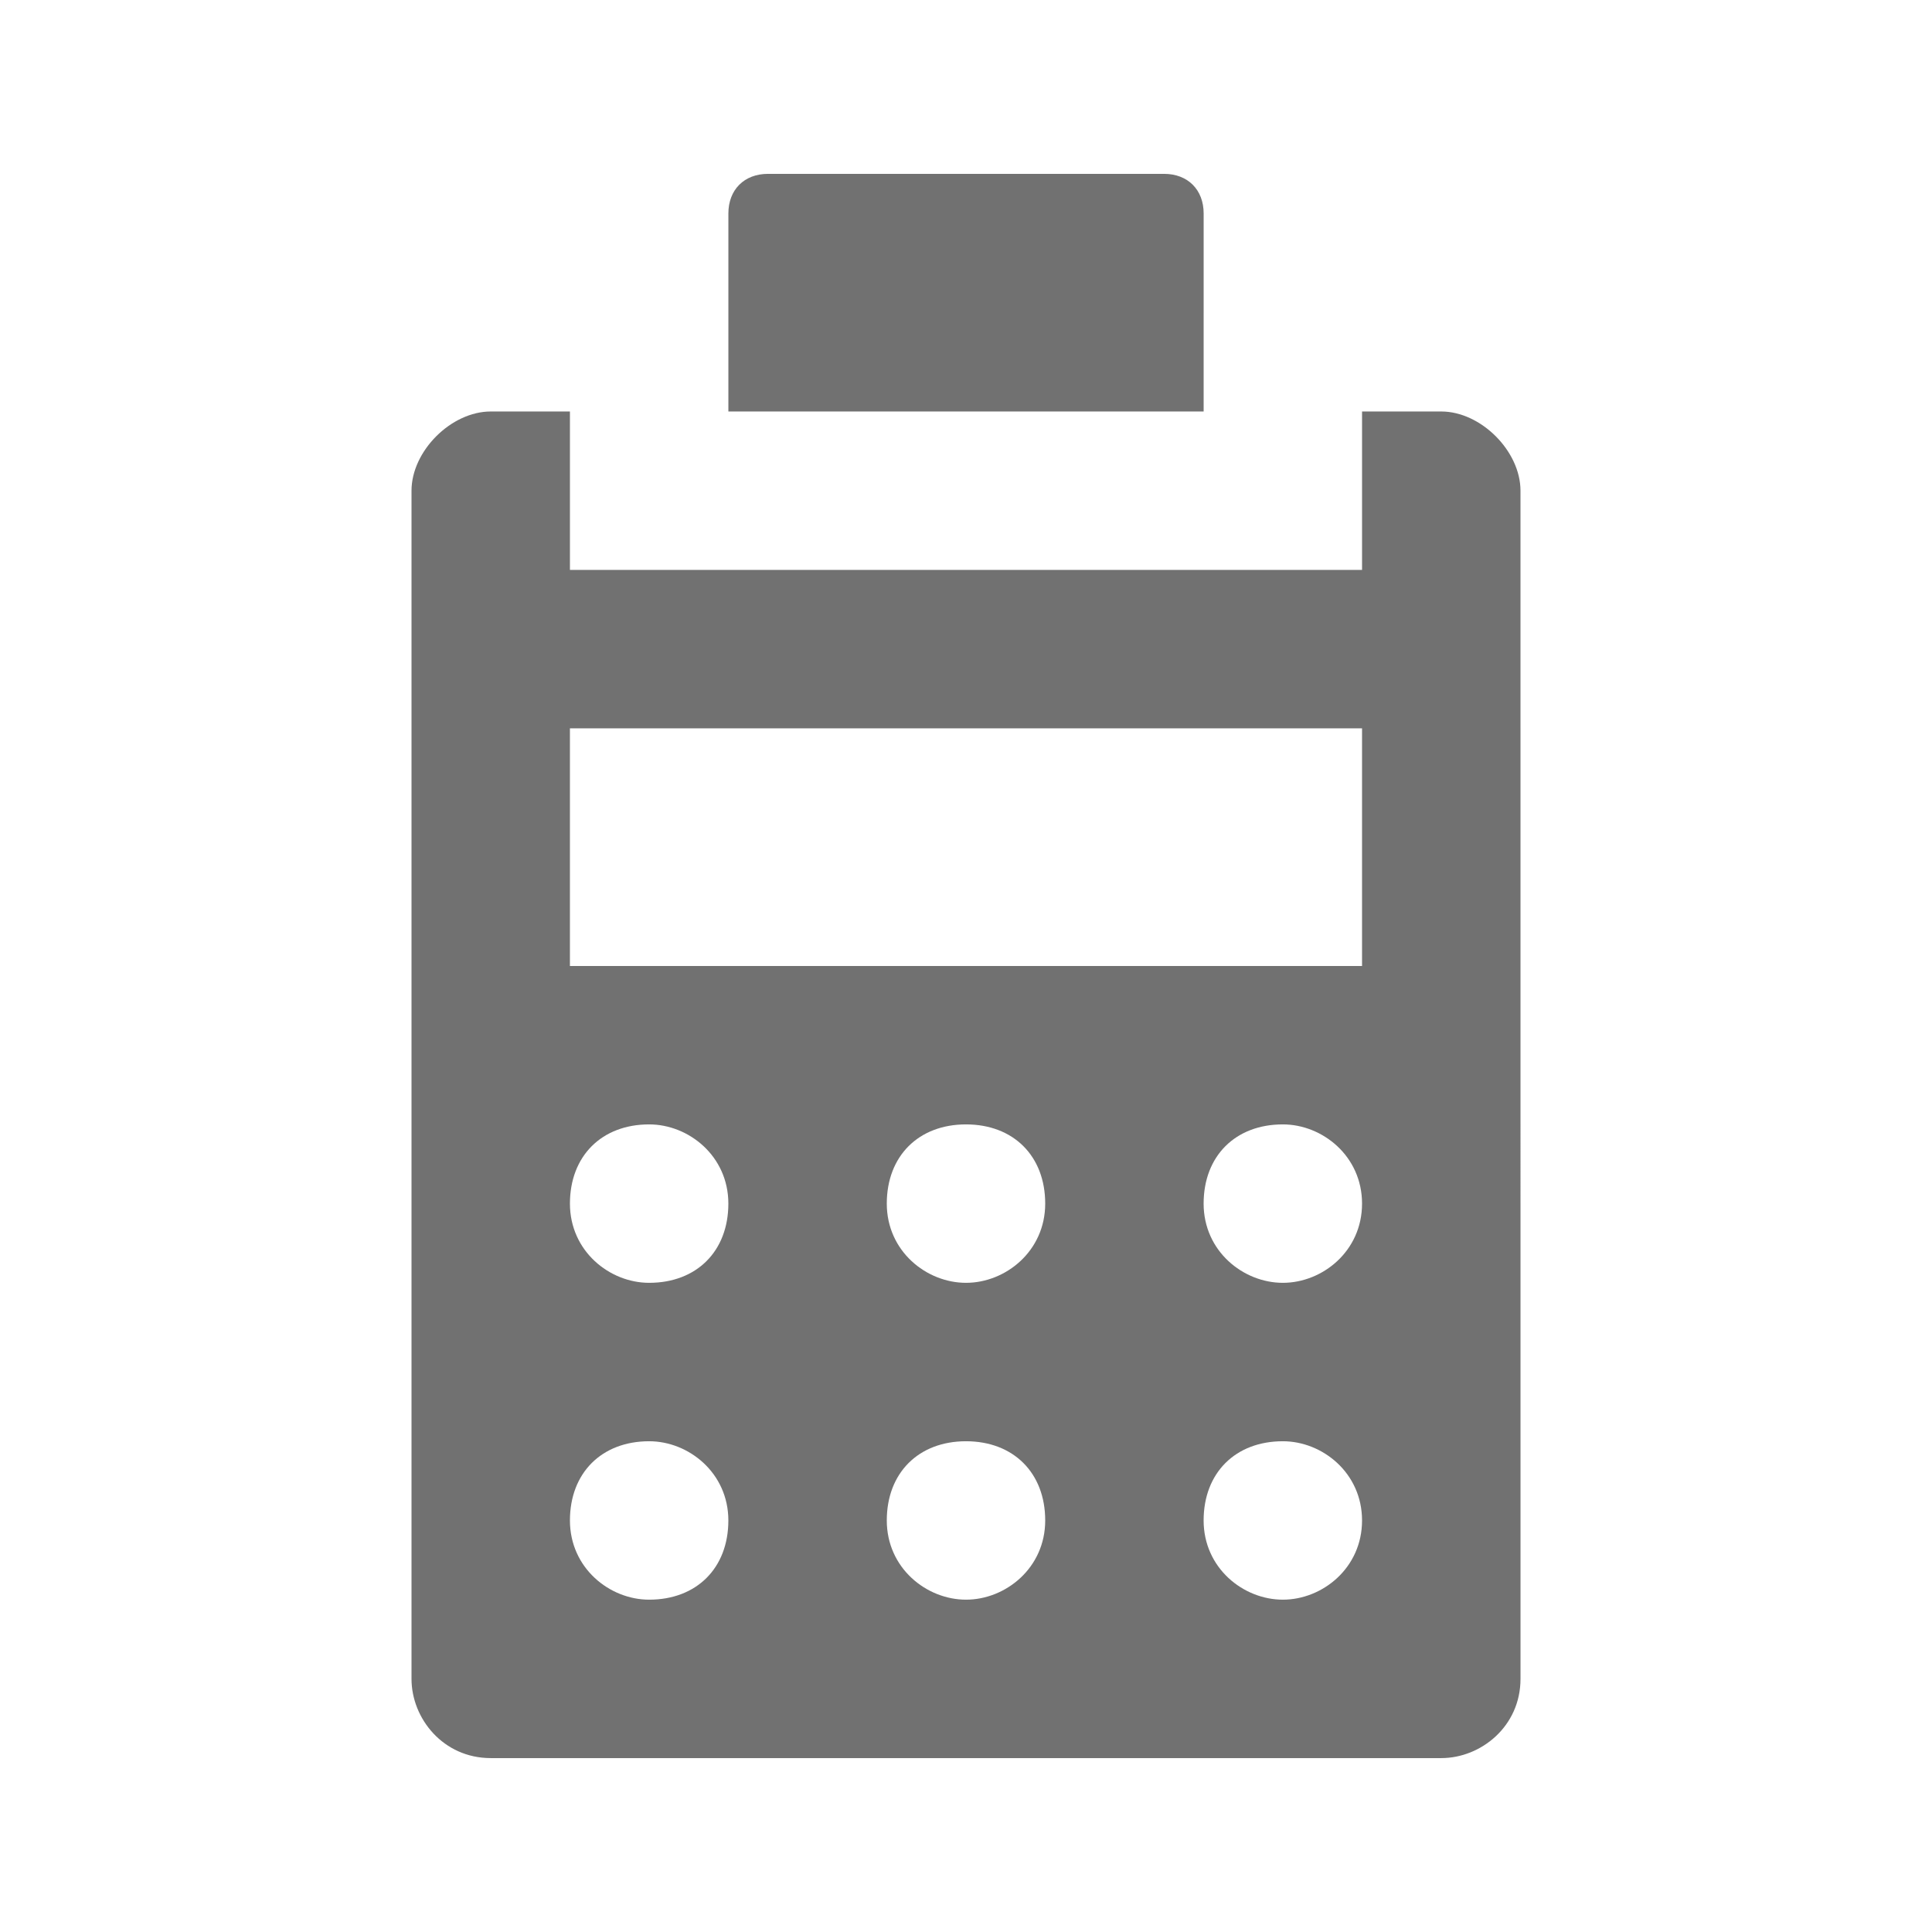
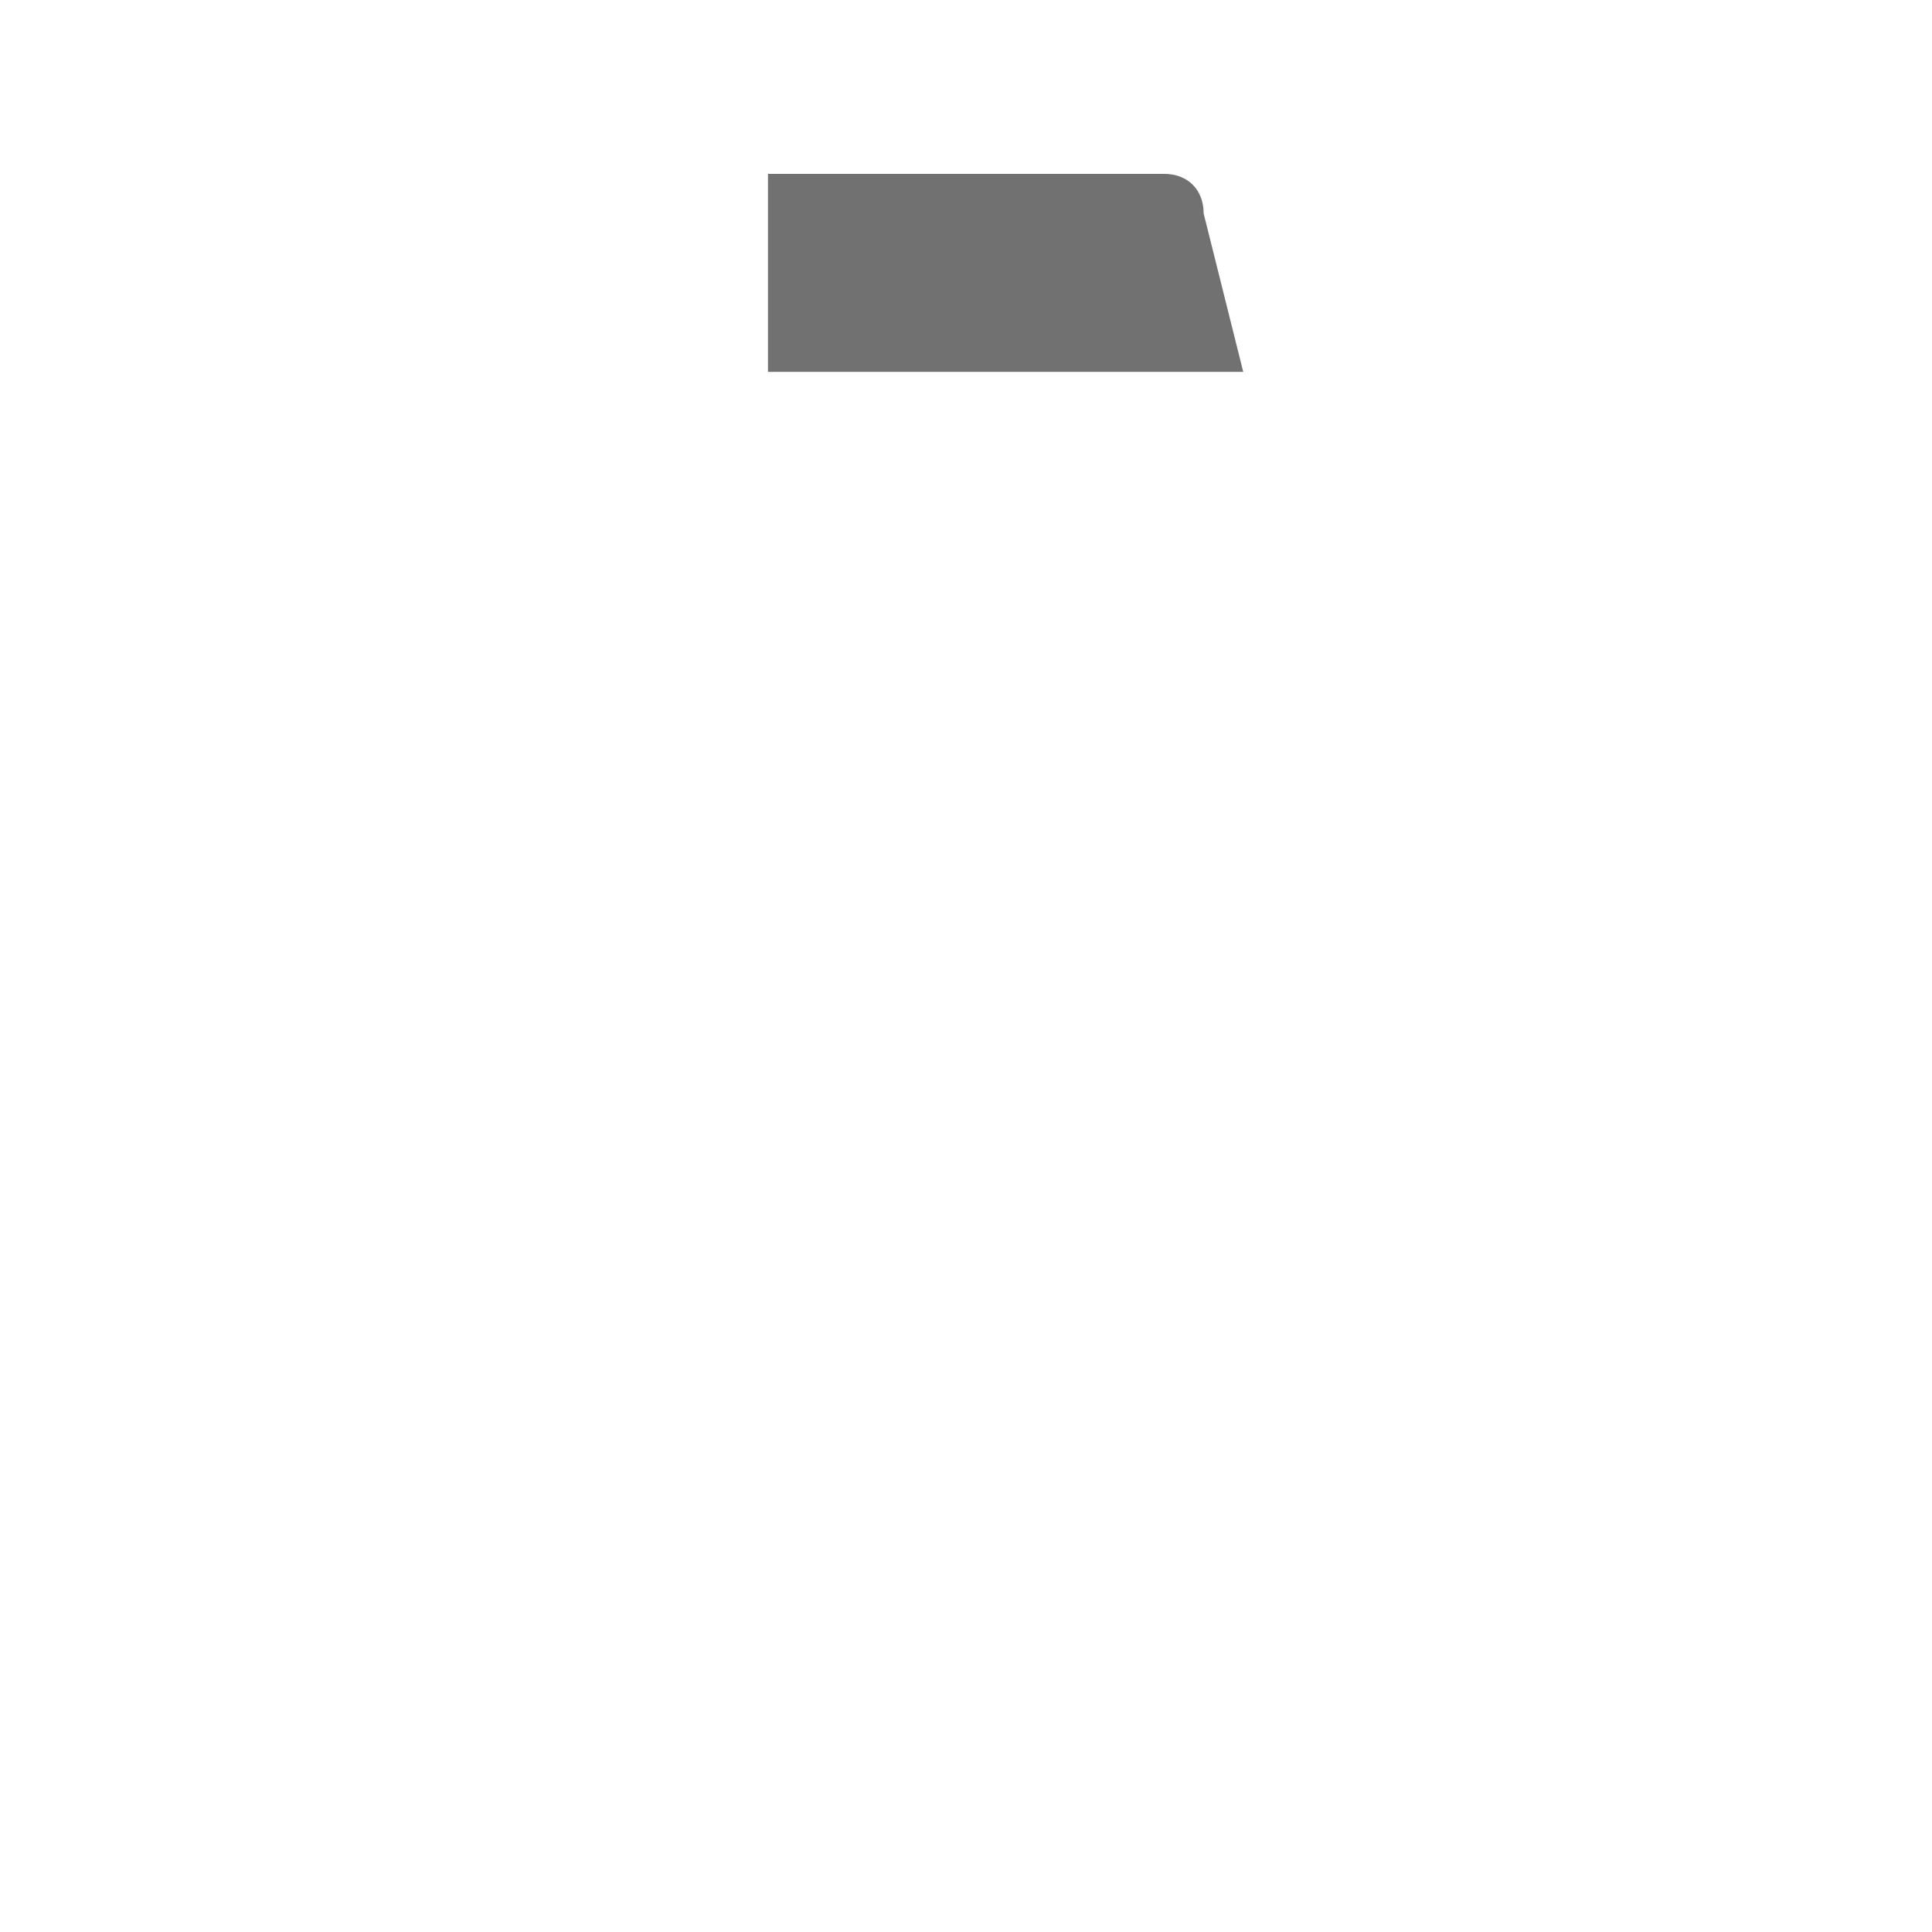
<svg xmlns="http://www.w3.org/2000/svg" width="800px" height="800px" version="1.1" viewBox="144 144 512 512">
  <g fill="#717171">
-     <path d="m525.95 253.05h-20.992v41.984h-209.92v-41.984h-20.992c-10.496 0-20.992 10.496-20.992 20.992v314.88c0 10.496 8.398 20.992 20.992 20.992h251.91c10.496 0 20.992-8.398 20.992-20.992l-0.004-314.88c0-10.496-10.496-20.992-20.992-20.992zm-209.92 314.88c-10.496 0-20.992-8.398-20.992-20.992s8.398-20.992 20.992-20.992c10.496 0 20.992 8.398 20.992 20.992 0 12.598-8.398 20.992-20.992 20.992zm0-83.969c-10.496 0-20.992-8.398-20.992-20.992s8.398-20.992 20.992-20.992c10.496 0 20.992 8.398 20.992 20.992 0 12.598-8.398 20.992-20.992 20.992zm83.969 83.969c-10.496 0-20.992-8.398-20.992-20.992s8.398-20.992 20.992-20.992 20.992 8.398 20.992 20.992c0 12.598-10.496 20.992-20.992 20.992zm0-83.969c-10.496 0-20.992-8.398-20.992-20.992s8.398-20.992 20.992-20.992 20.992 8.398 20.992 20.992c0 12.598-10.496 20.992-20.992 20.992zm83.965 83.969c-10.496 0-20.992-8.398-20.992-20.992s8.398-20.992 20.992-20.992c10.496 0 20.992 8.398 20.992 20.992 0 12.598-10.496 20.992-20.992 20.992zm0-83.969c-10.496 0-20.992-8.398-20.992-20.992s8.398-20.992 20.992-20.992c10.496 0 20.992 8.398 20.992 20.992 0 12.598-10.496 20.992-20.992 20.992zm20.992-83.965h-209.92v-62.977h209.92z" />
-     <path d="m462.98 200.57c0-6.297-4.199-10.496-10.496-10.496h-104.96c-6.297 0-10.496 4.199-10.496 10.496v52.48h125.95z" />
+     <path d="m462.98 200.57c0-6.297-4.199-10.496-10.496-10.496h-104.96v52.48h125.95z" />
  </g>
</svg>